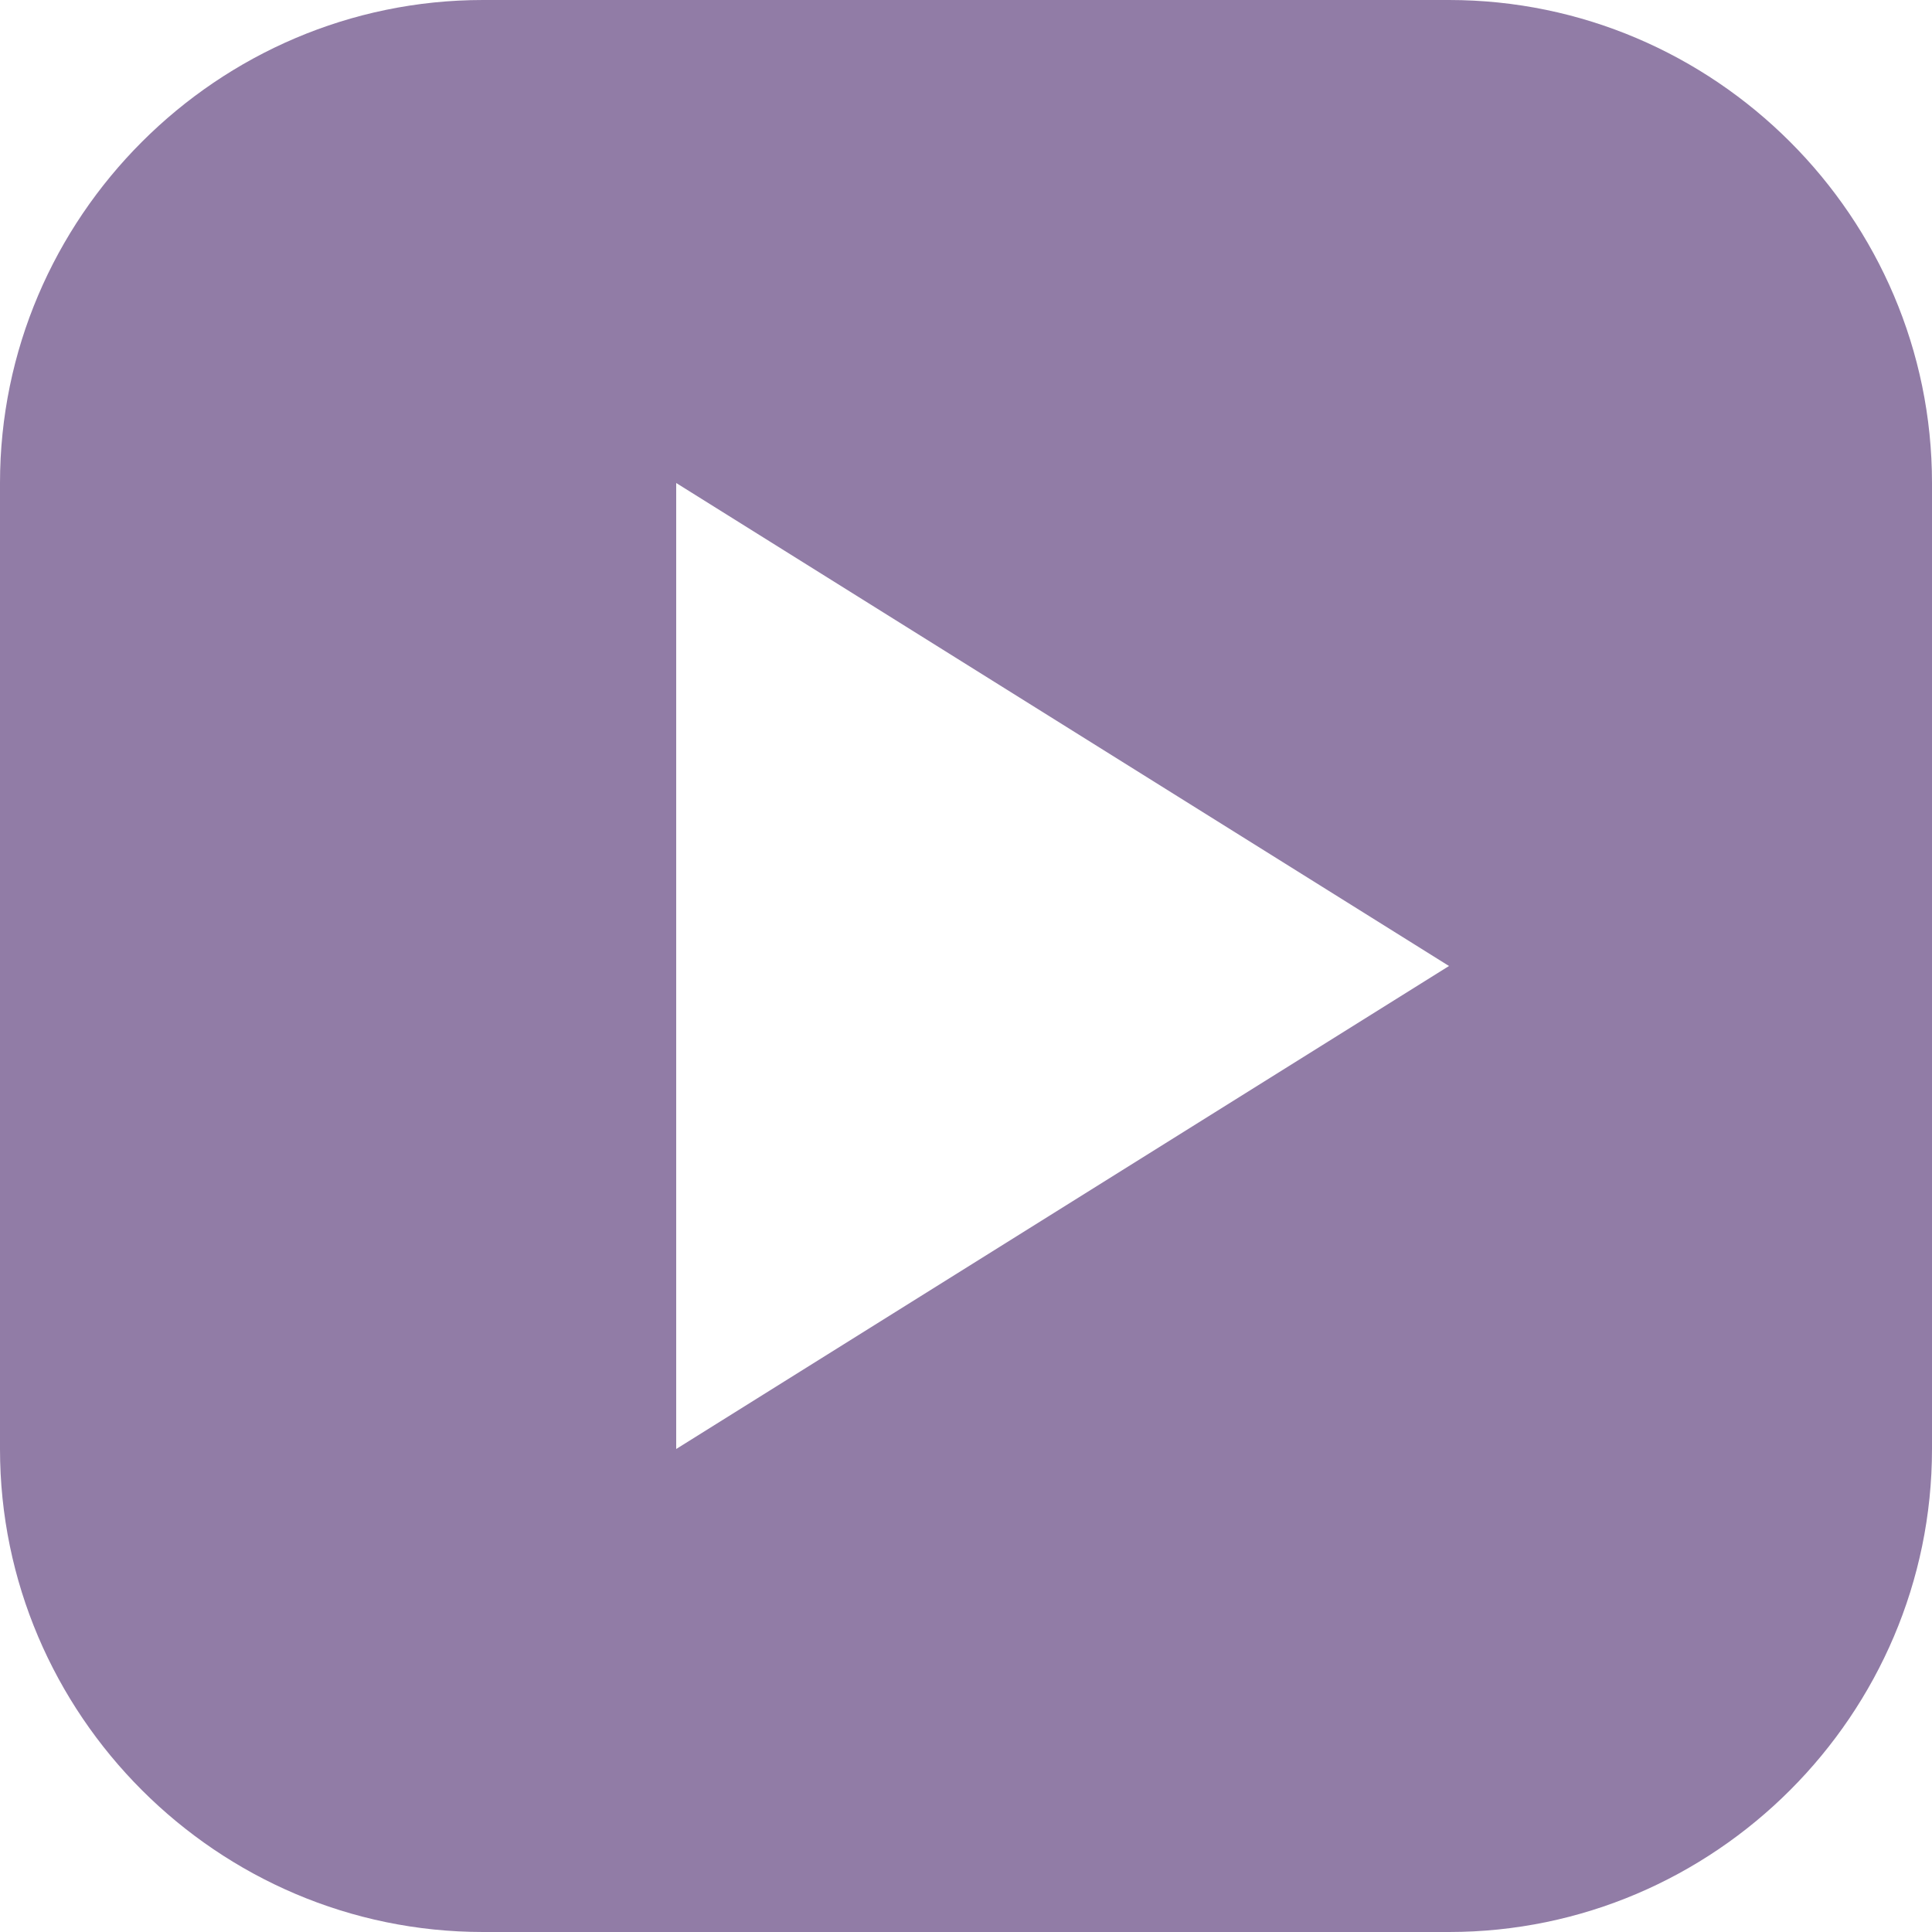
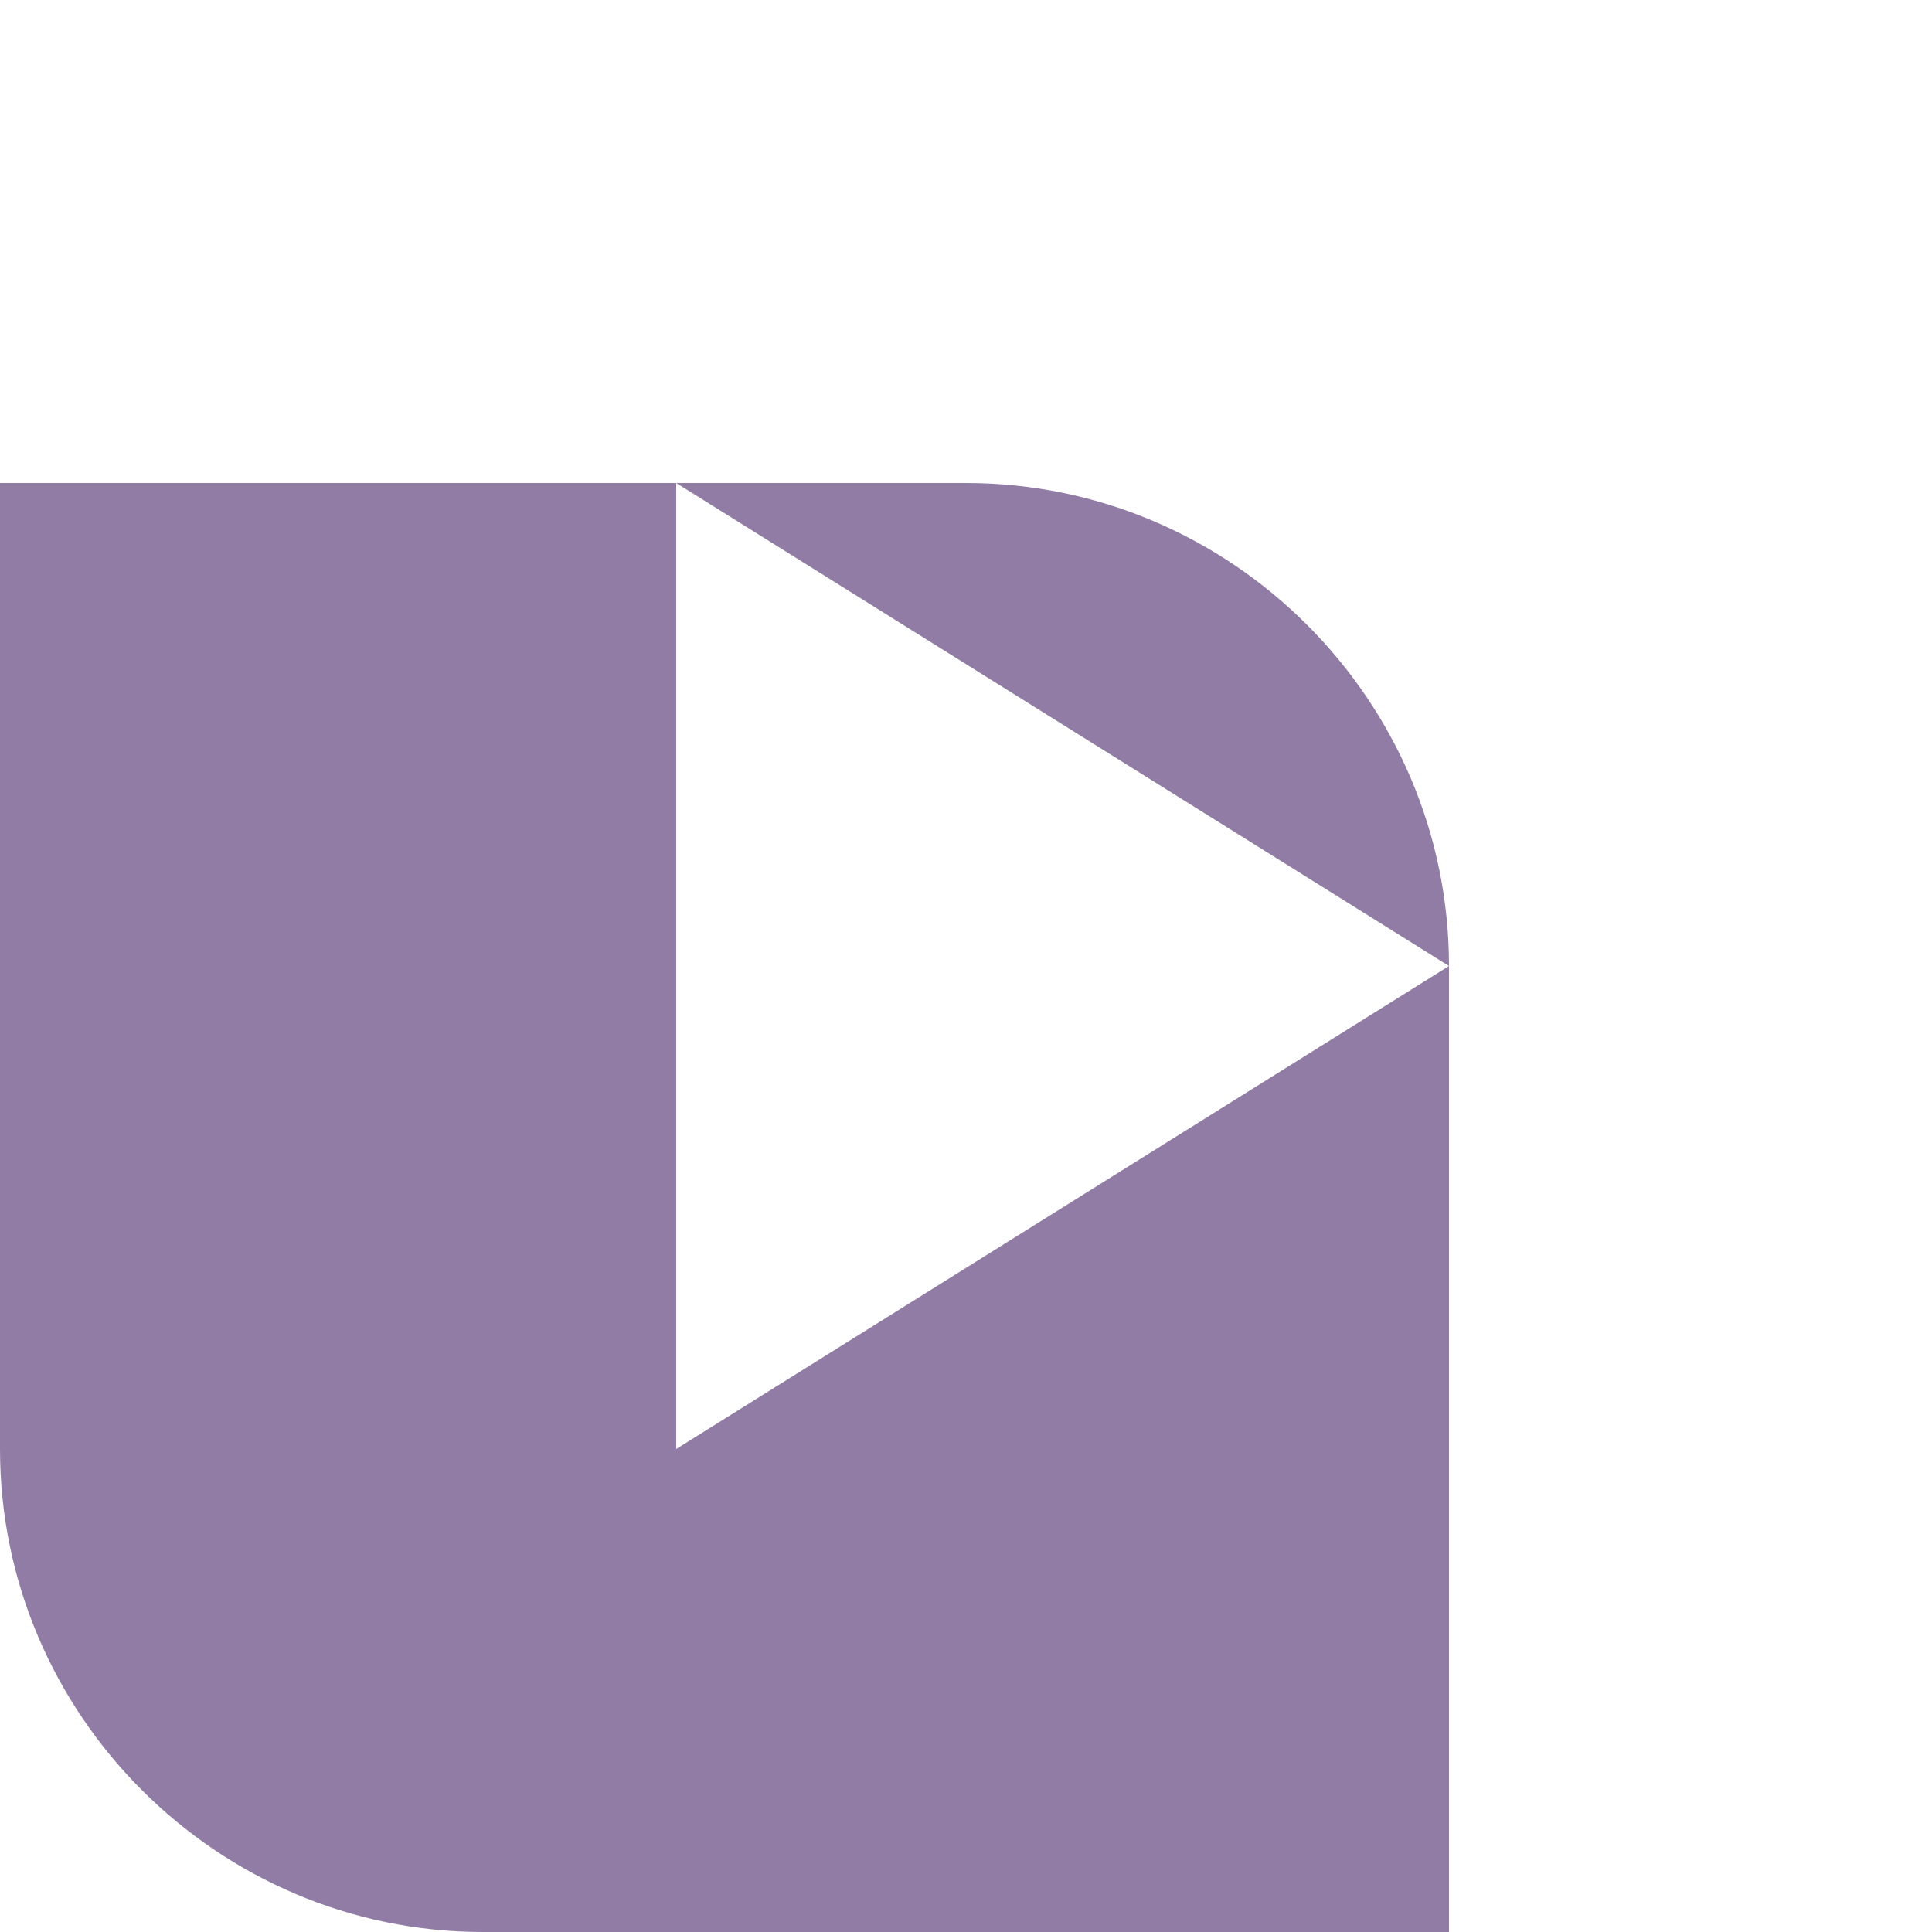
<svg xmlns="http://www.w3.org/2000/svg" id="Layer_1" version="1.1" viewBox="0 0 40 40">
  <defs>
    <style>
      .st0 {
        fill: #917ca6;
      }
    </style>
  </defs>
-   <path id="Exclusion_1" class="st0" d="M30,40H10c-5.5,0-10-4.5-10-10V10C0,4.5,4.5,0,10,0h20c5.5,0,10,4.5,10,10v20c0,5.5-4.5,10-10,10ZM14,10v20l16-10L14,10Z" />
+   <path id="Exclusion_1" class="st0" d="M30,40H10c-5.5,0-10-4.5-10-10V10h20c5.5,0,10,4.5,10,10v20c0,5.5-4.5,10-10,10ZM14,10v20l16-10L14,10Z" />
</svg>